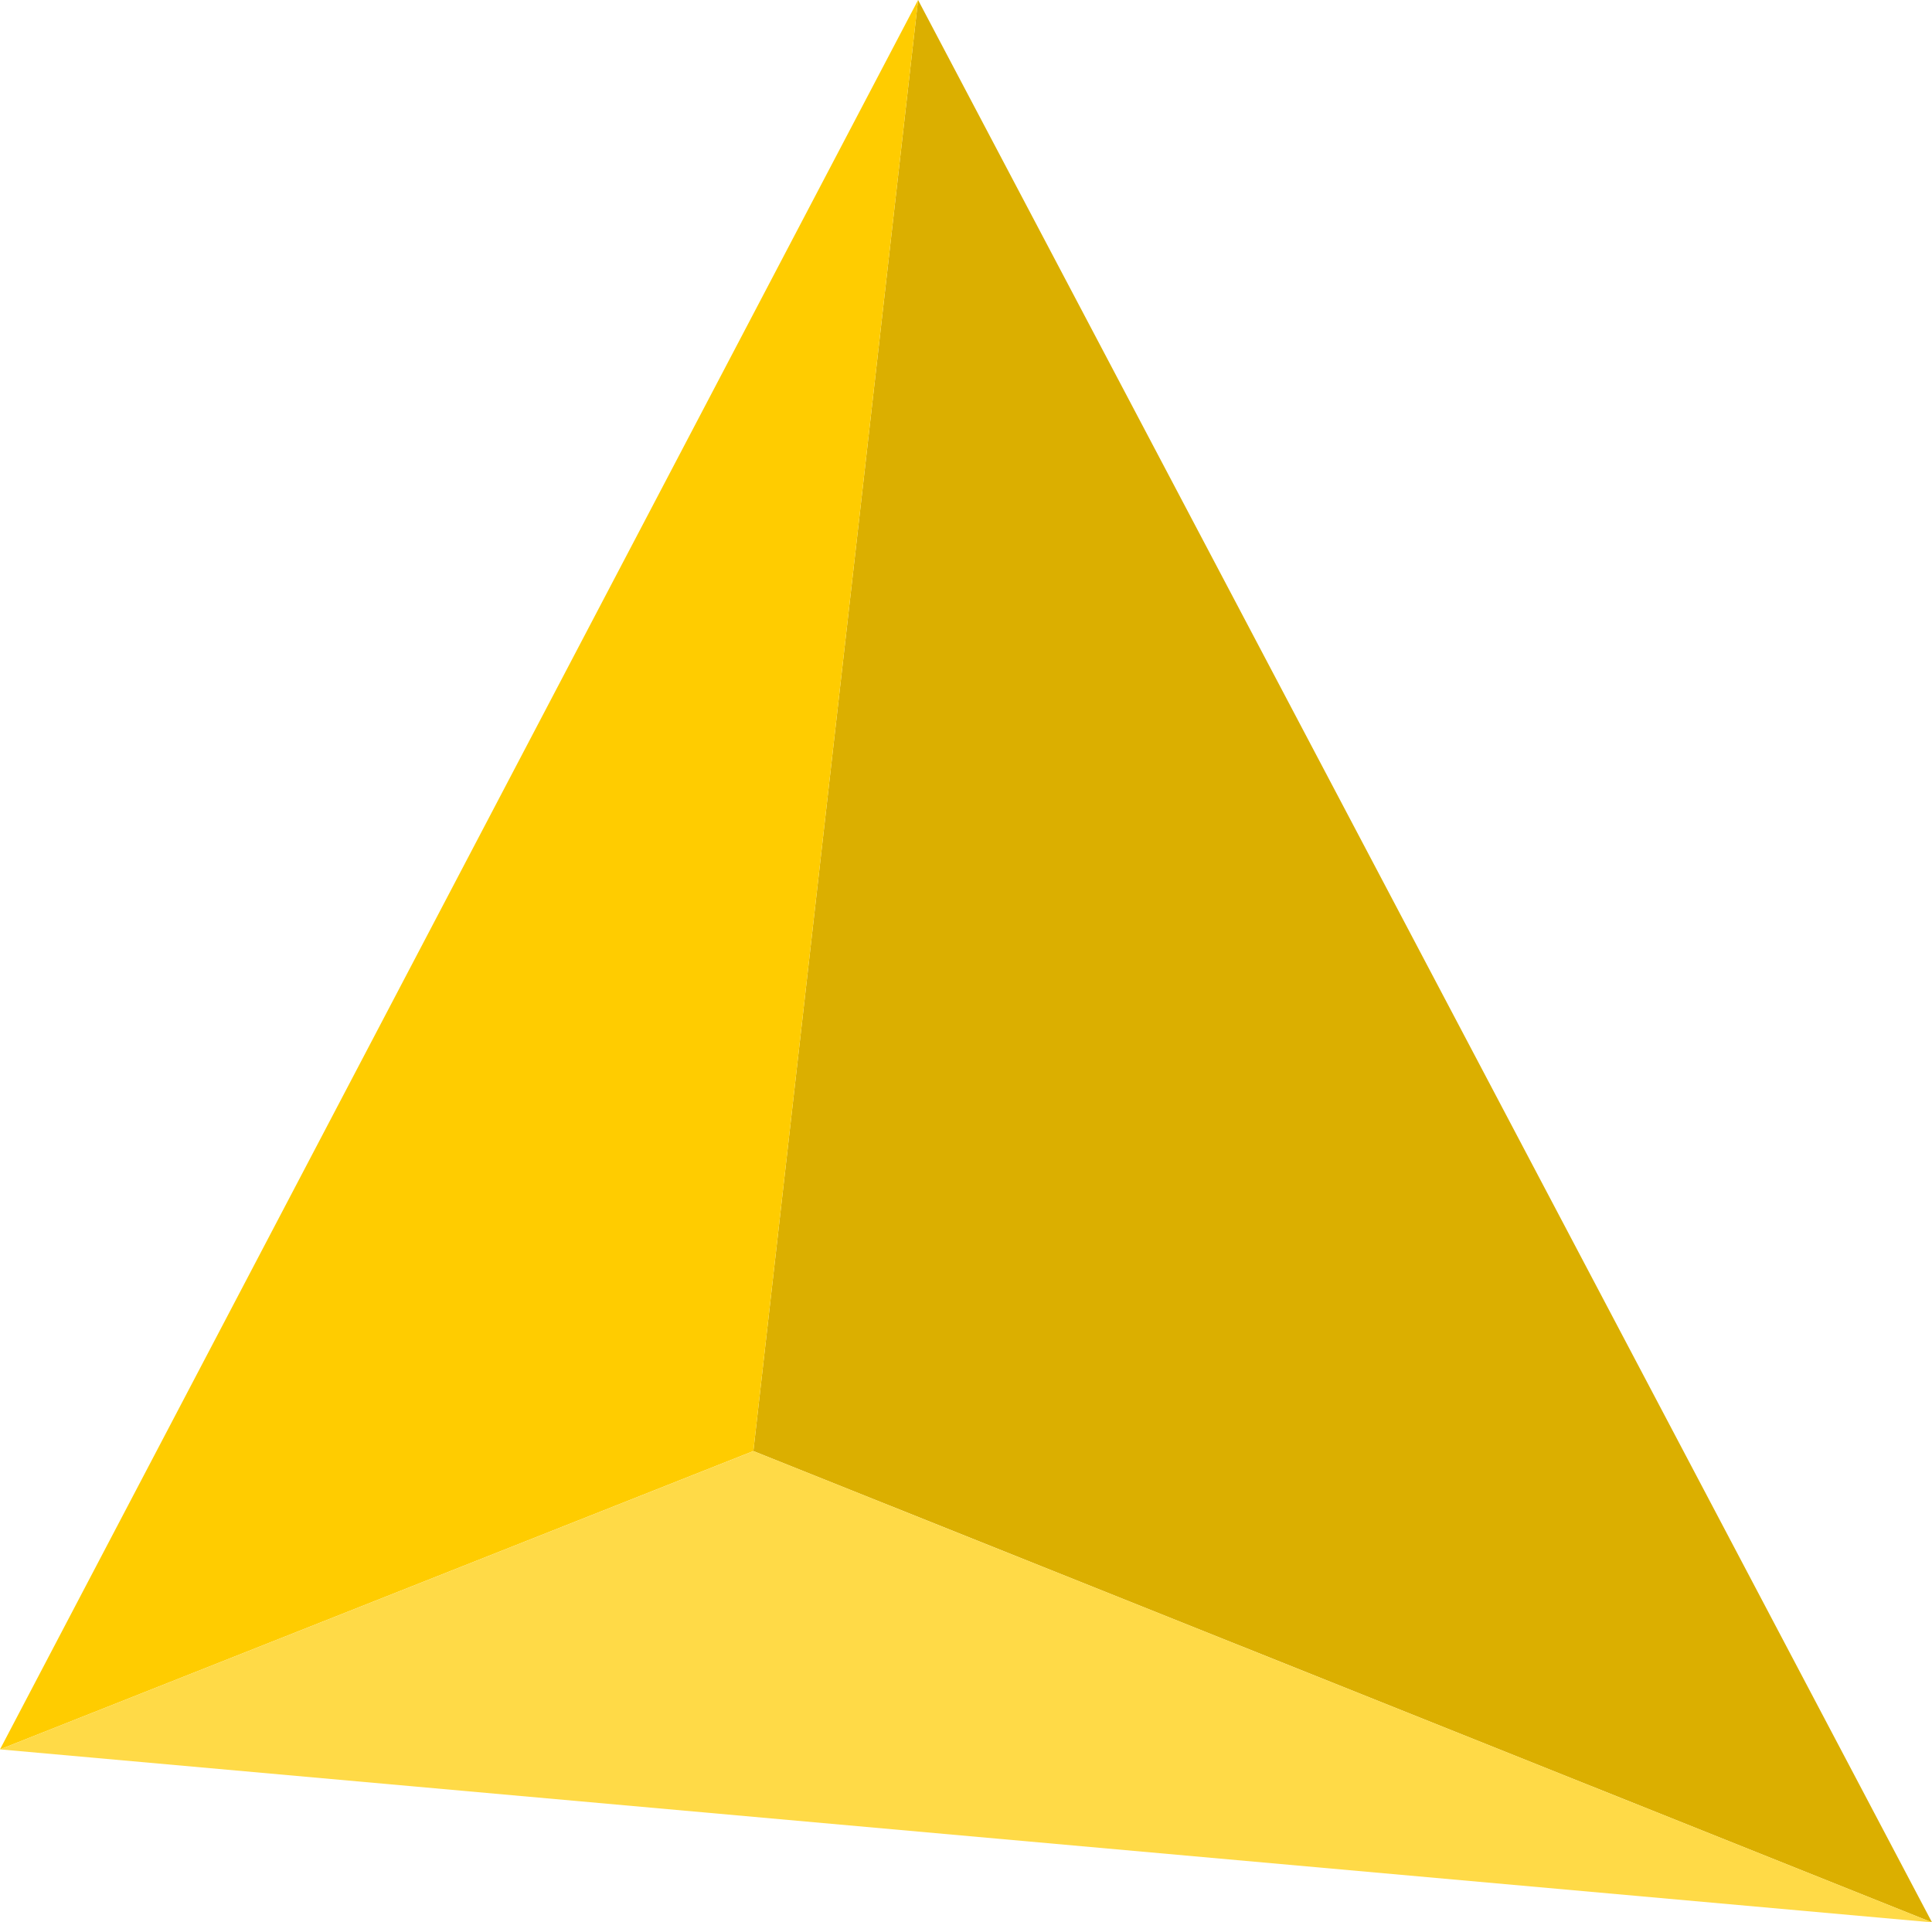
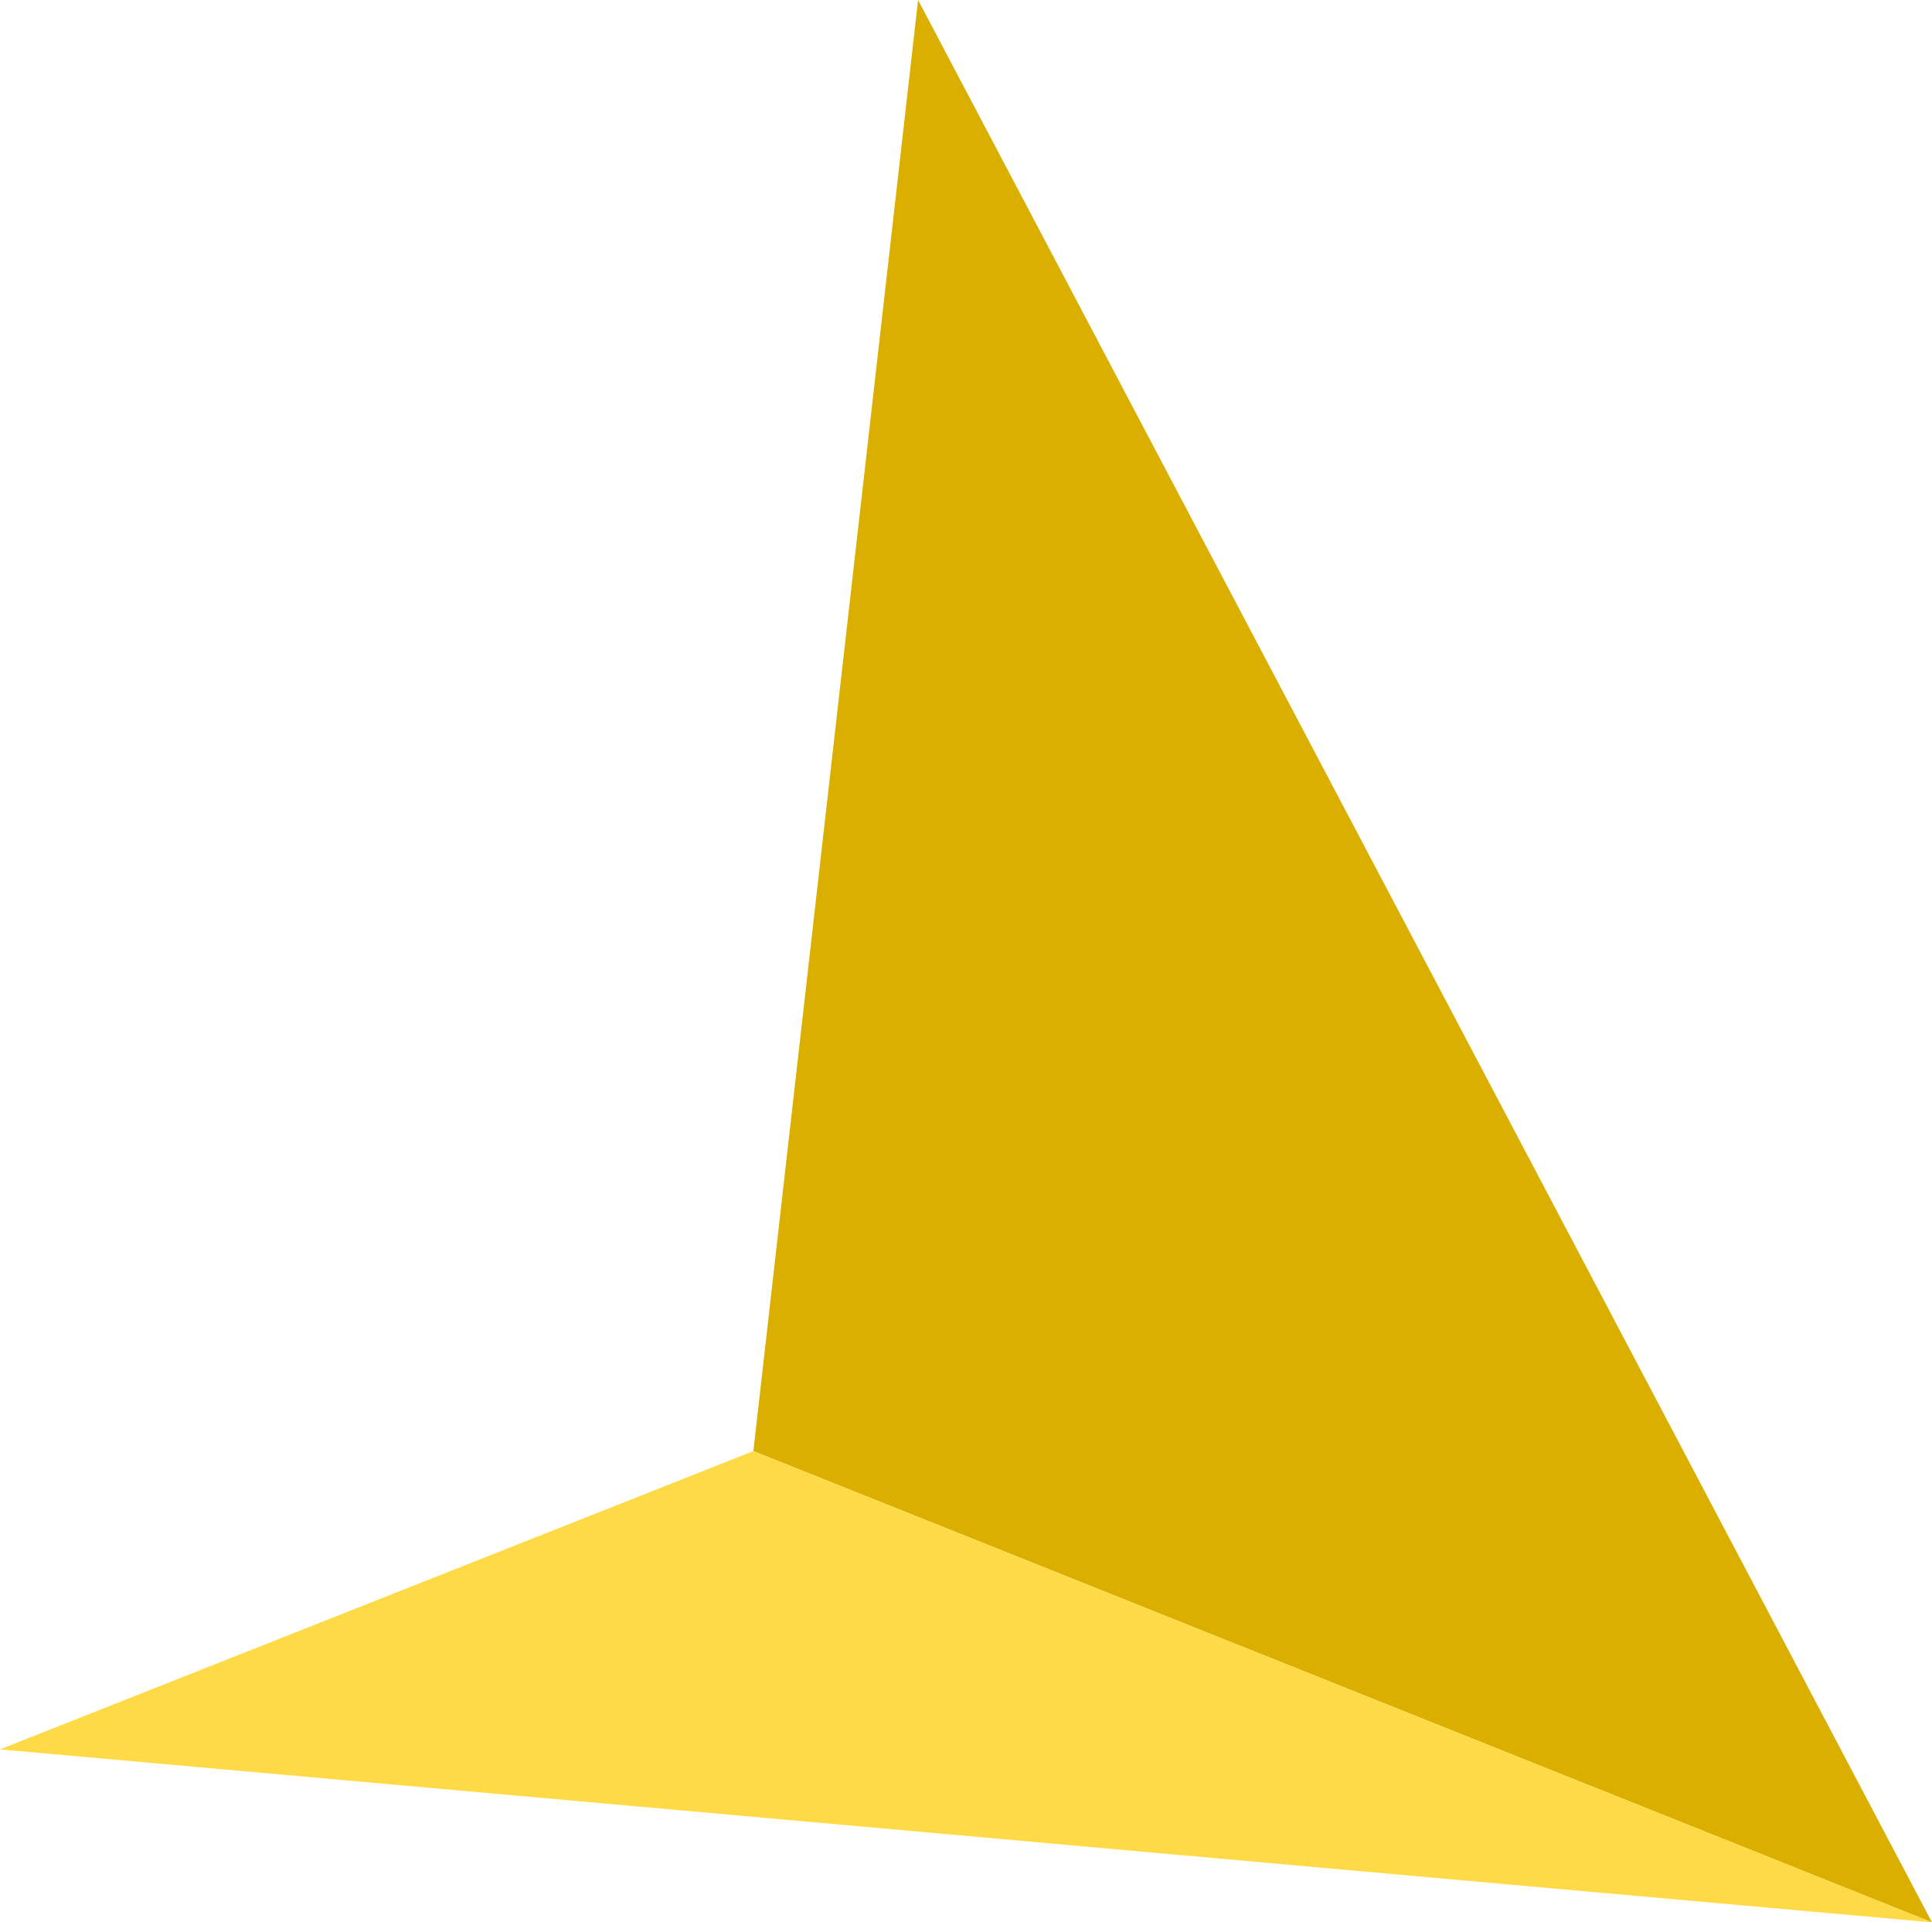
<svg xmlns="http://www.w3.org/2000/svg" xml:space="preserve" width="100%" height="100%" version="1.1" shape-rendering="geometricPrecision" text-rendering="geometricPrecision" image-rendering="optimizeQuality" fill-rule="evenodd" clip-rule="evenodd" viewBox="0 0 1574.28 1566.39">
  <g id="Layer_x0020_1">
    <polygon fill="#DBAF00" fill-rule="nonzero" points="748.09,0 1574.28,1566.39 613.88,1182.37 " />
-     <polygon fill="#FFCC00" fill-rule="nonzero" points="748.09,0 613.88,1182.37 -0,1425.44 " />
    <polygon fill="#FFDA47" fill-rule="nonzero" points="1574.28,1566.39 -0,1425.44 613.88,1182.39 " />
  </g>
</svg>